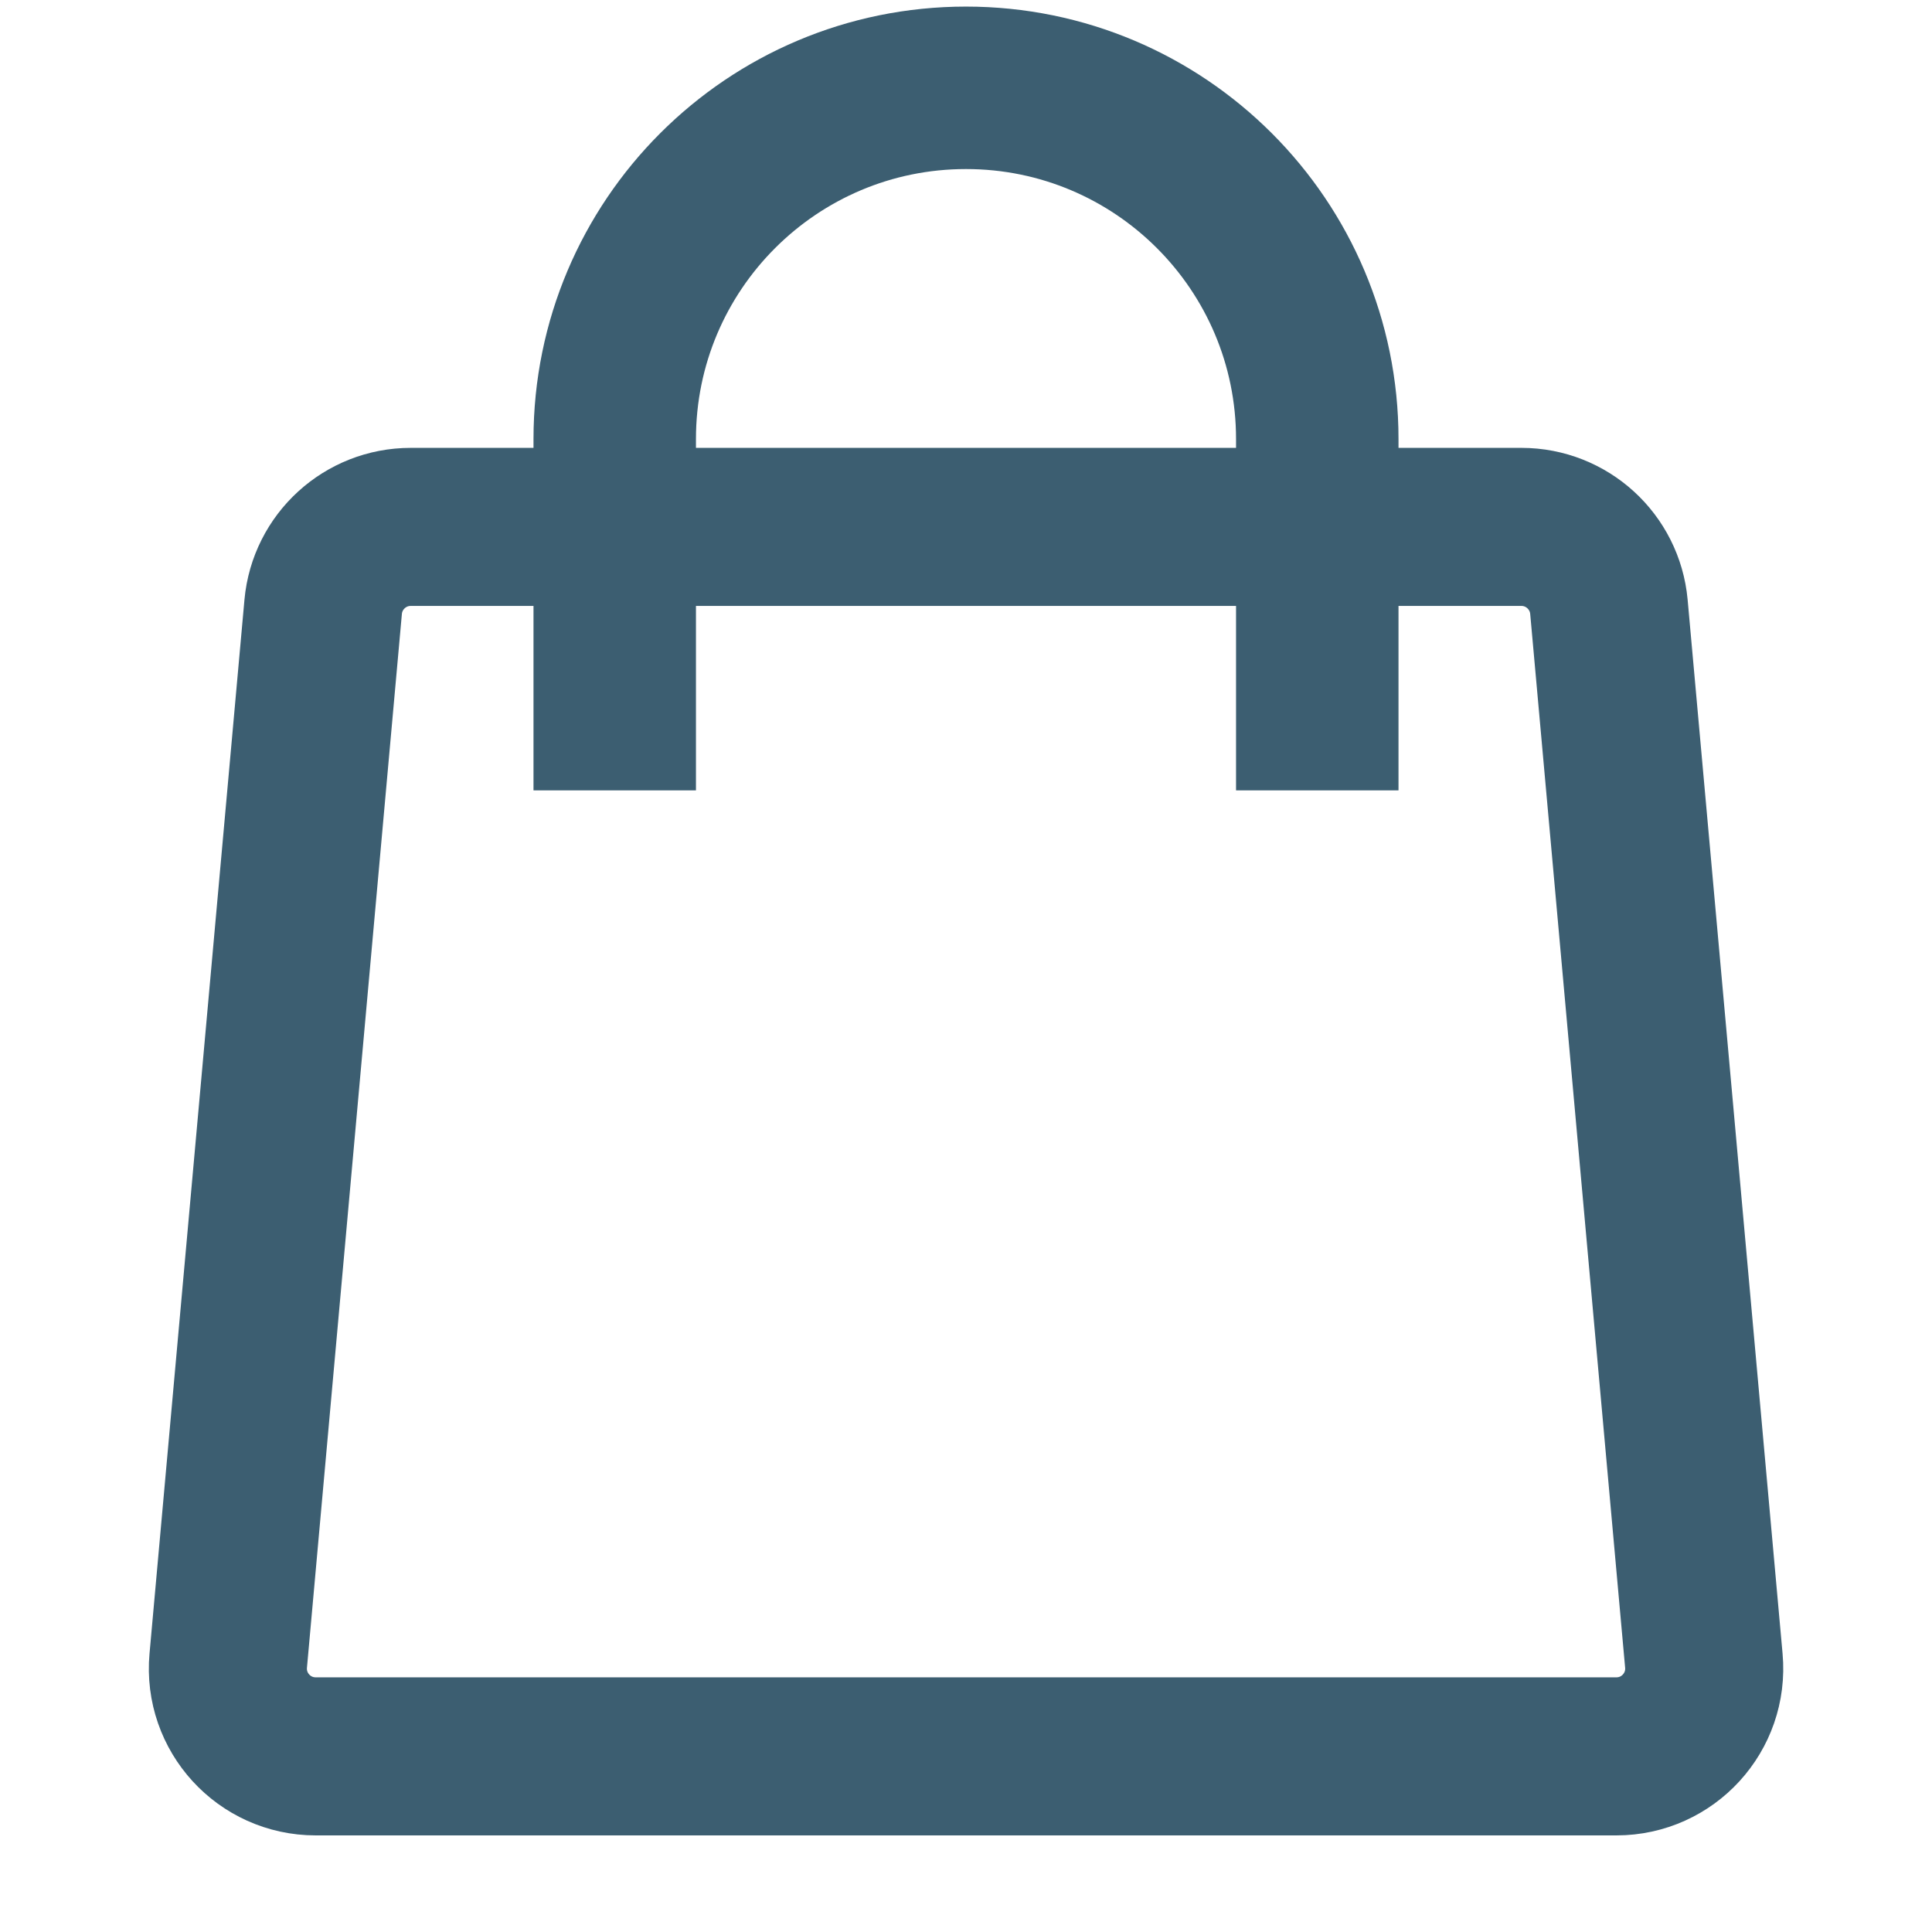
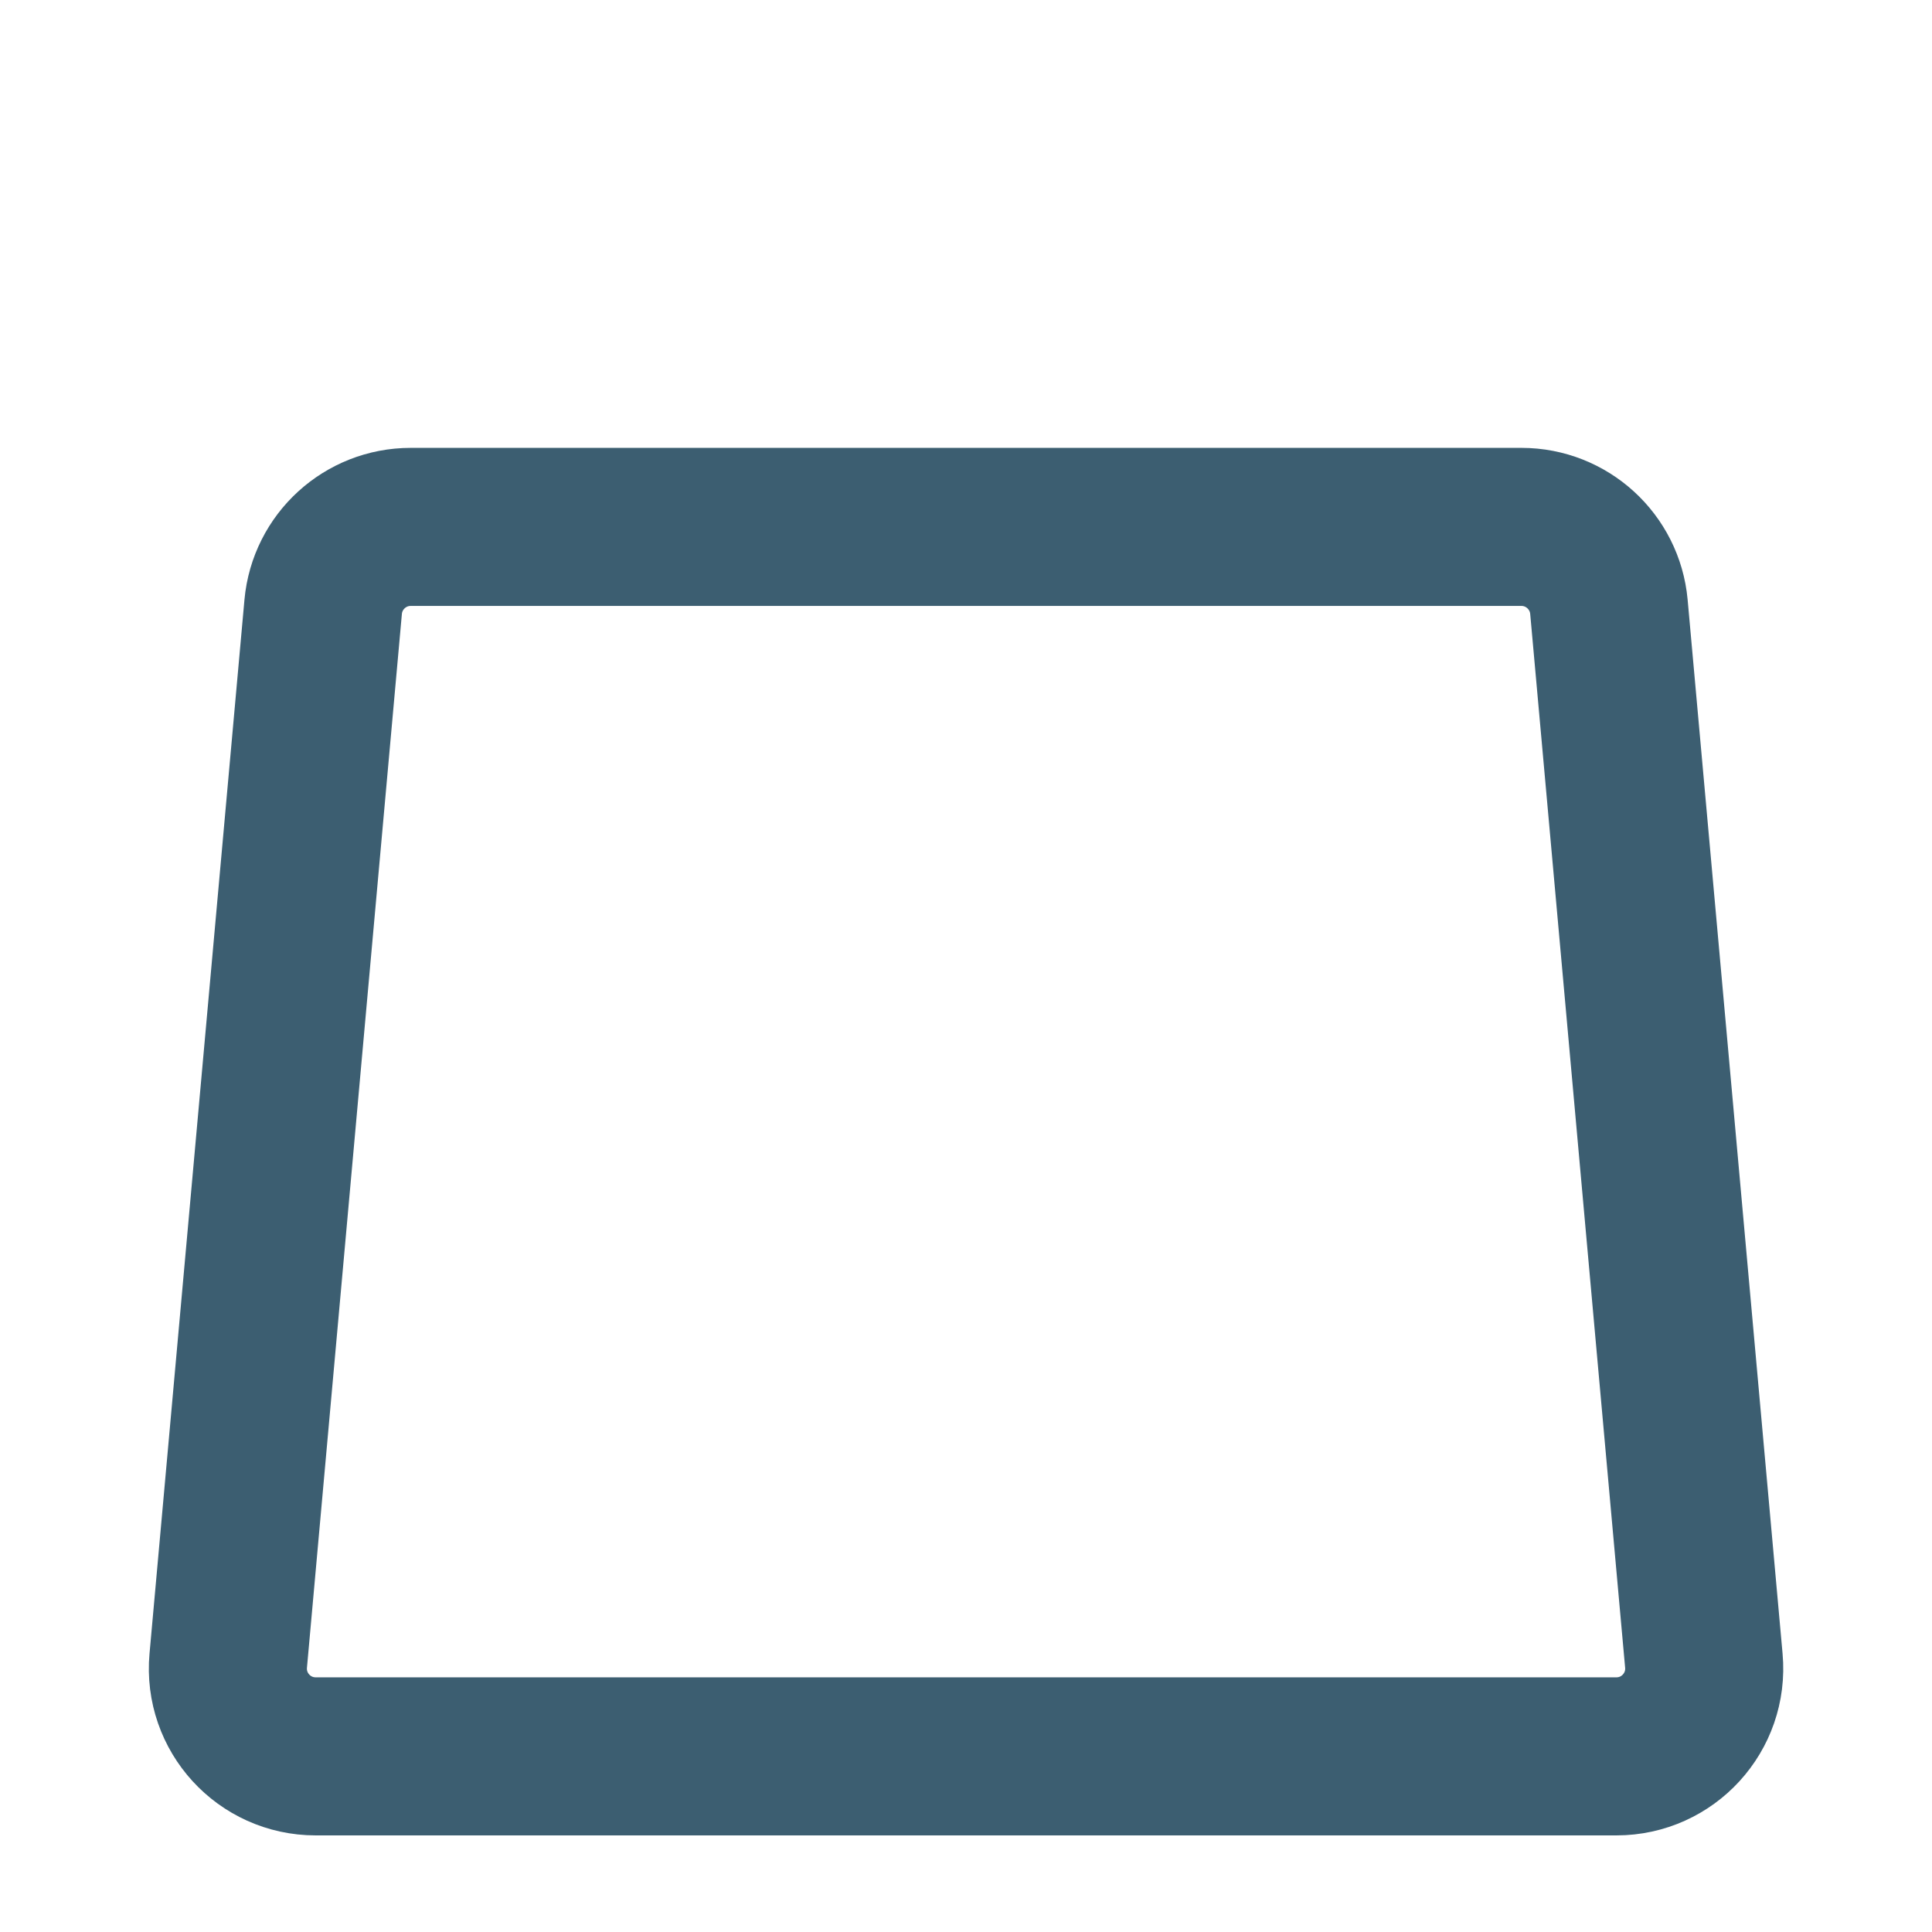
<svg xmlns="http://www.w3.org/2000/svg" width="22" height="22" viewBox="0 0 22 22" fill="none">
  <path d="M3.68 6.91C3.727 6.395 4.159 6 4.676 6H17.325C17.842 6 18.274 6.395 18.321 6.91L19.402 18.91C19.455 19.496 18.994 20 18.406 20H3.595C3.007 20 2.546 19.496 2.599 18.91L3.68 6.91Z" stroke="#3C5E71" stroke-width="1.8" />
-   <path d="M15 9V5C15 2.791 13.209 1 11 1C8.791 1 7 2.791 7 5V9" stroke="#3C5E71" stroke-width="1.85" />
</svg>